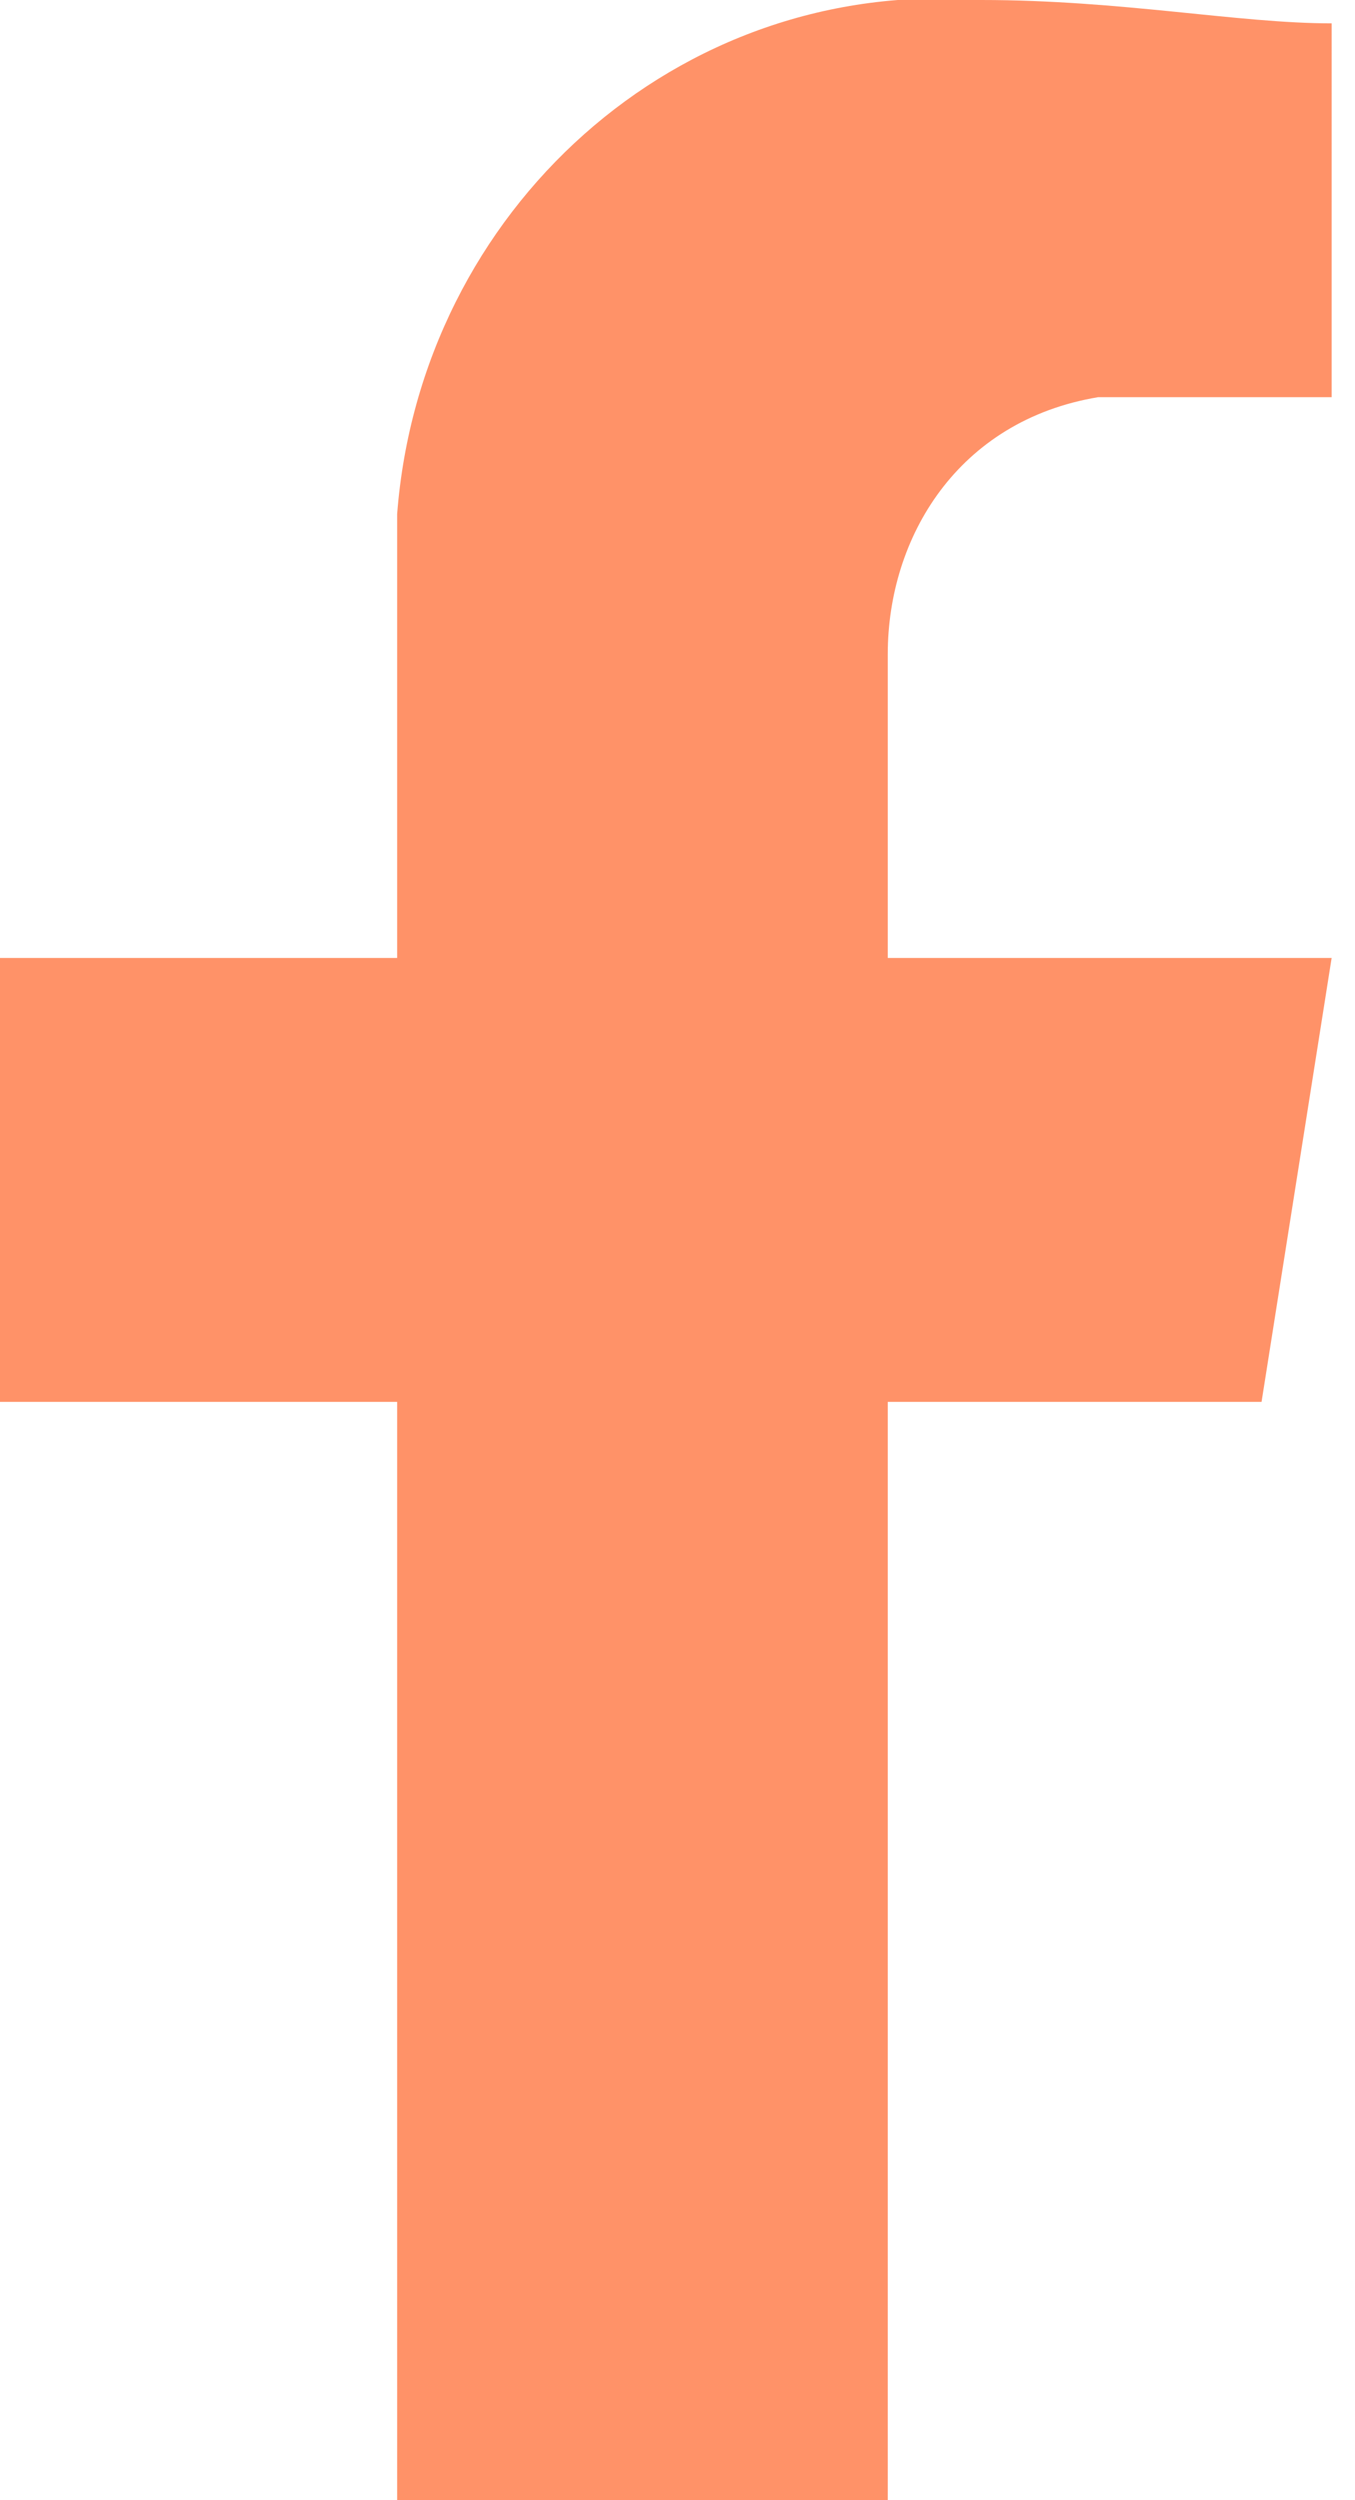
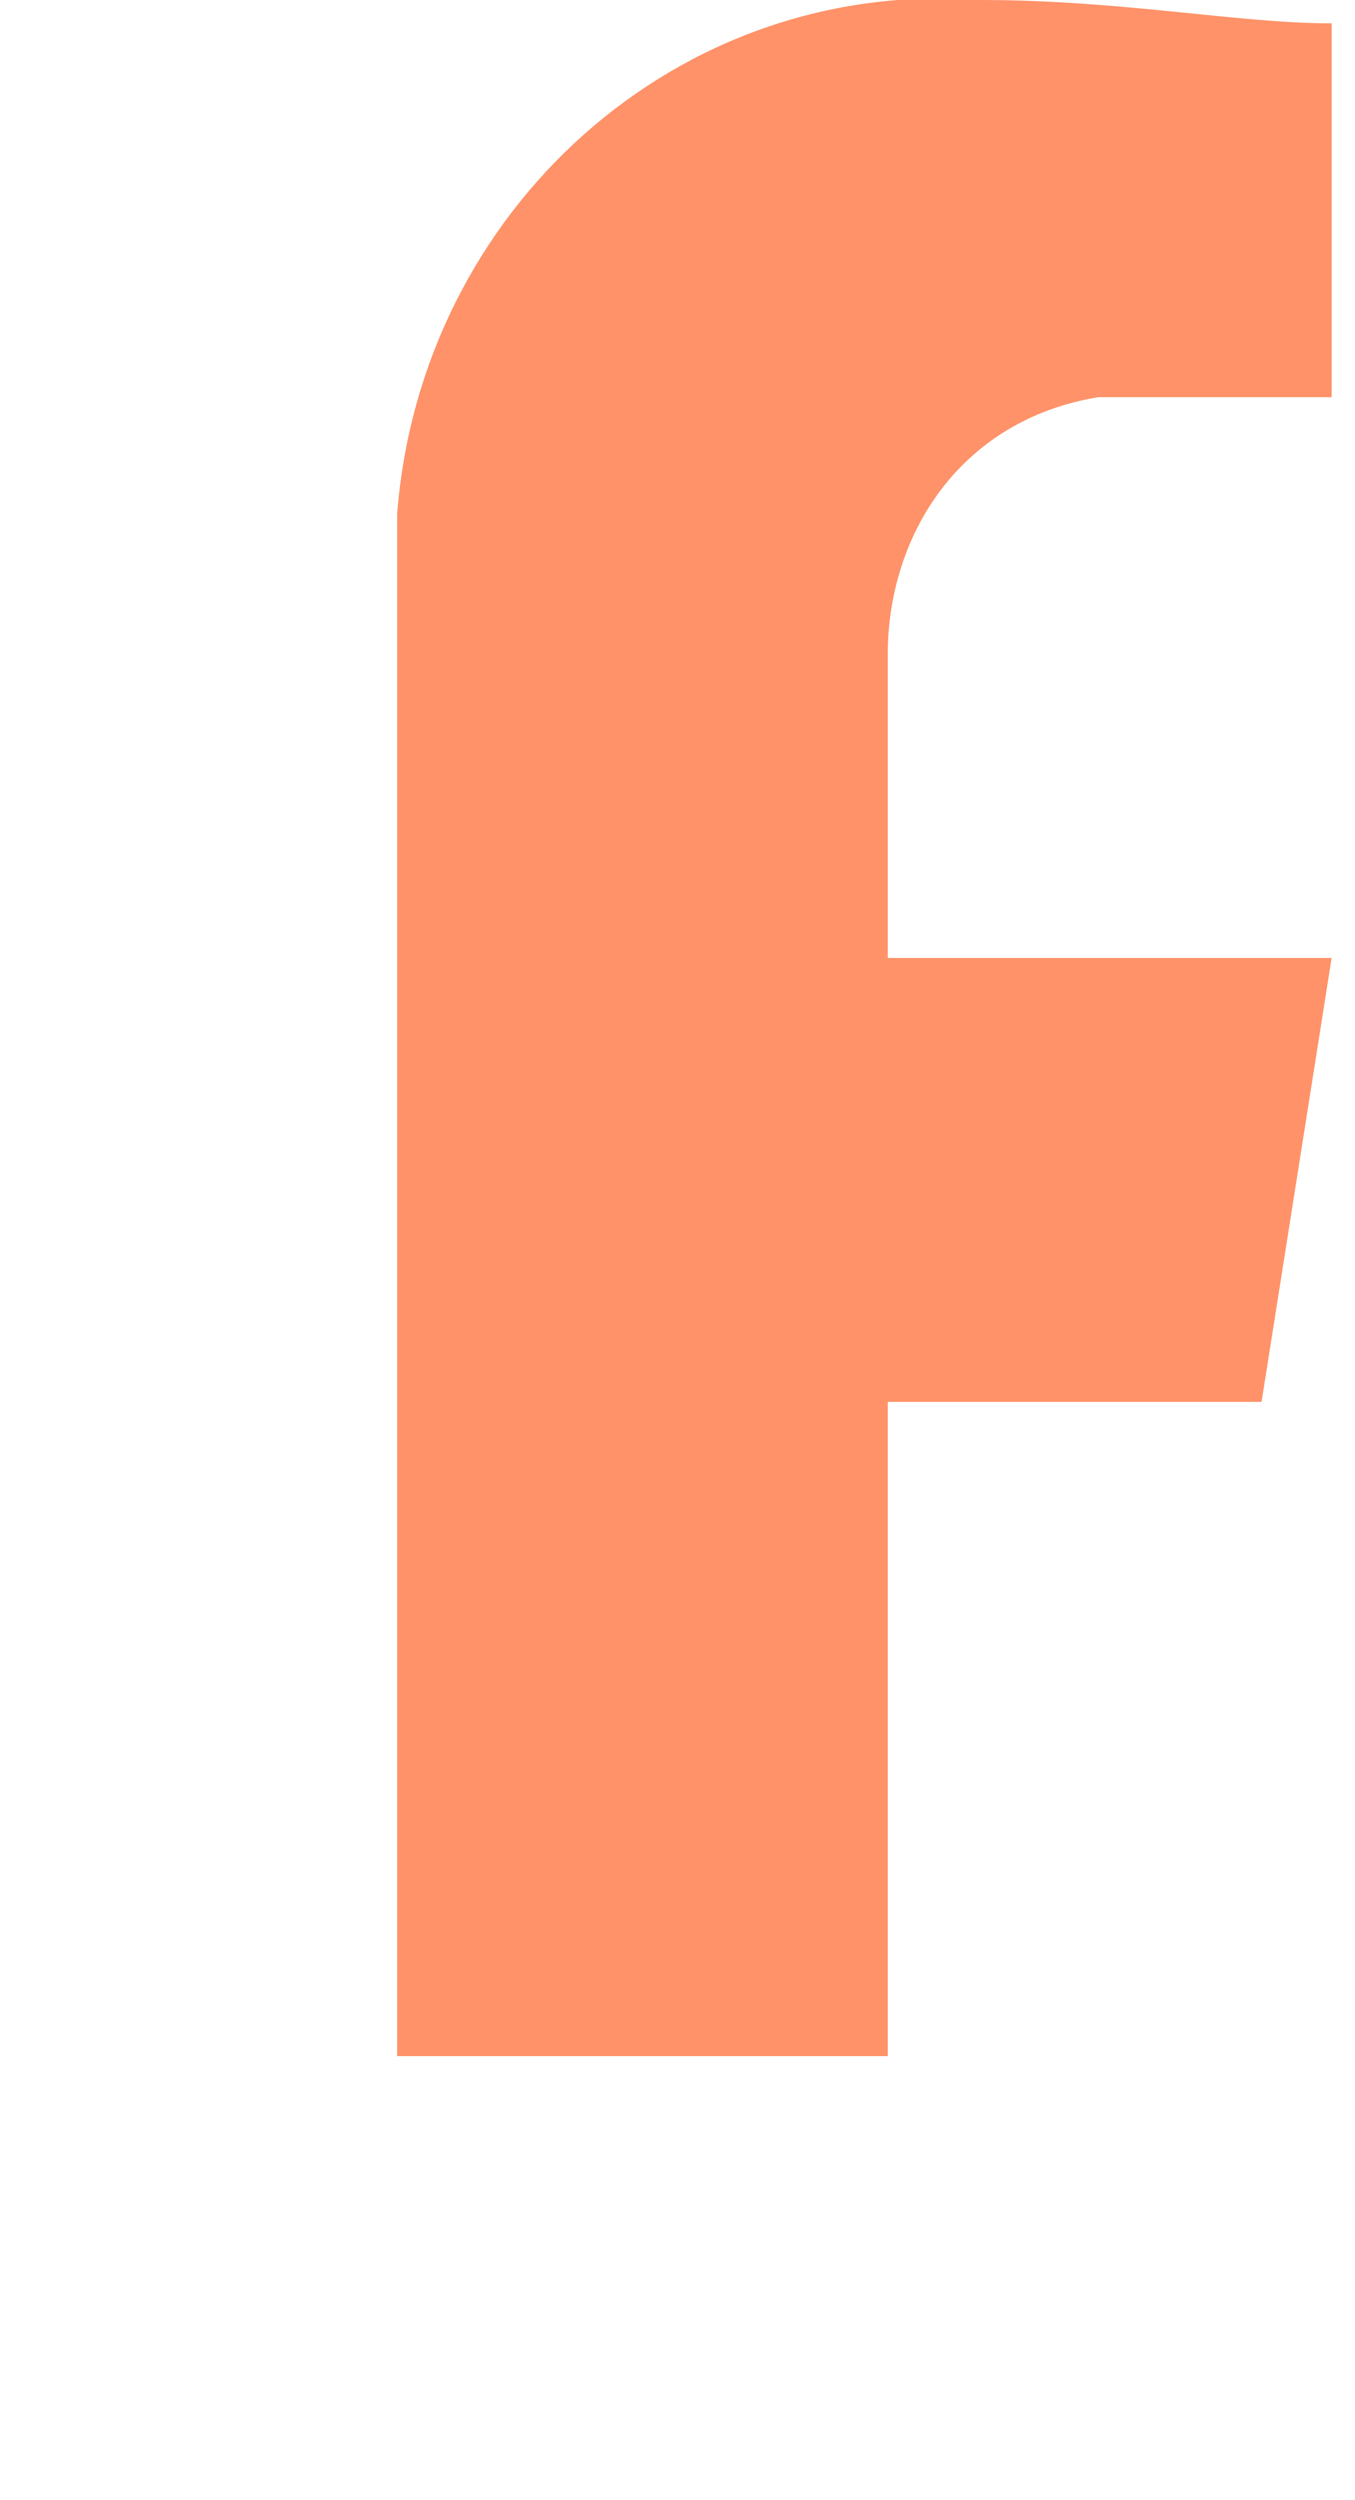
<svg xmlns="http://www.w3.org/2000/svg" version="1.1" id="Calque_1" x="0px" y="0px" viewBox="0 0 5.8 10.7" style="enable-background:new 0 0 5.8 10.7;" xml:space="preserve">
  <style type="text/css">
	.st0{fill:#FF9268;}
</style>
-   <path id="Tracé_28" class="st0" d="M5.4,6l0.3-1.9H3.8V2.8c0-0.5,0.3-1,0.9-1.1c0.1,0,0.1,0,0.2,0h0.8V0.1C5.3,0.1,4.8,0,4.2,0  C2.9-0.1,1.8,0.9,1.7,2.2c0,0.1,0,0.3,0,0.4v1.5H0V6h1.7v4.7h2.1V6L5.4,6z" />
+   <path id="Tracé_28" class="st0" d="M5.4,6l0.3-1.9H3.8V2.8c0-0.5,0.3-1,0.9-1.1c0.1,0,0.1,0,0.2,0h0.8V0.1C5.3,0.1,4.8,0,4.2,0  C2.9-0.1,1.8,0.9,1.7,2.2c0,0.1,0,0.3,0,0.4v1.5H0h1.7v4.7h2.1V6L5.4,6z" />
</svg>